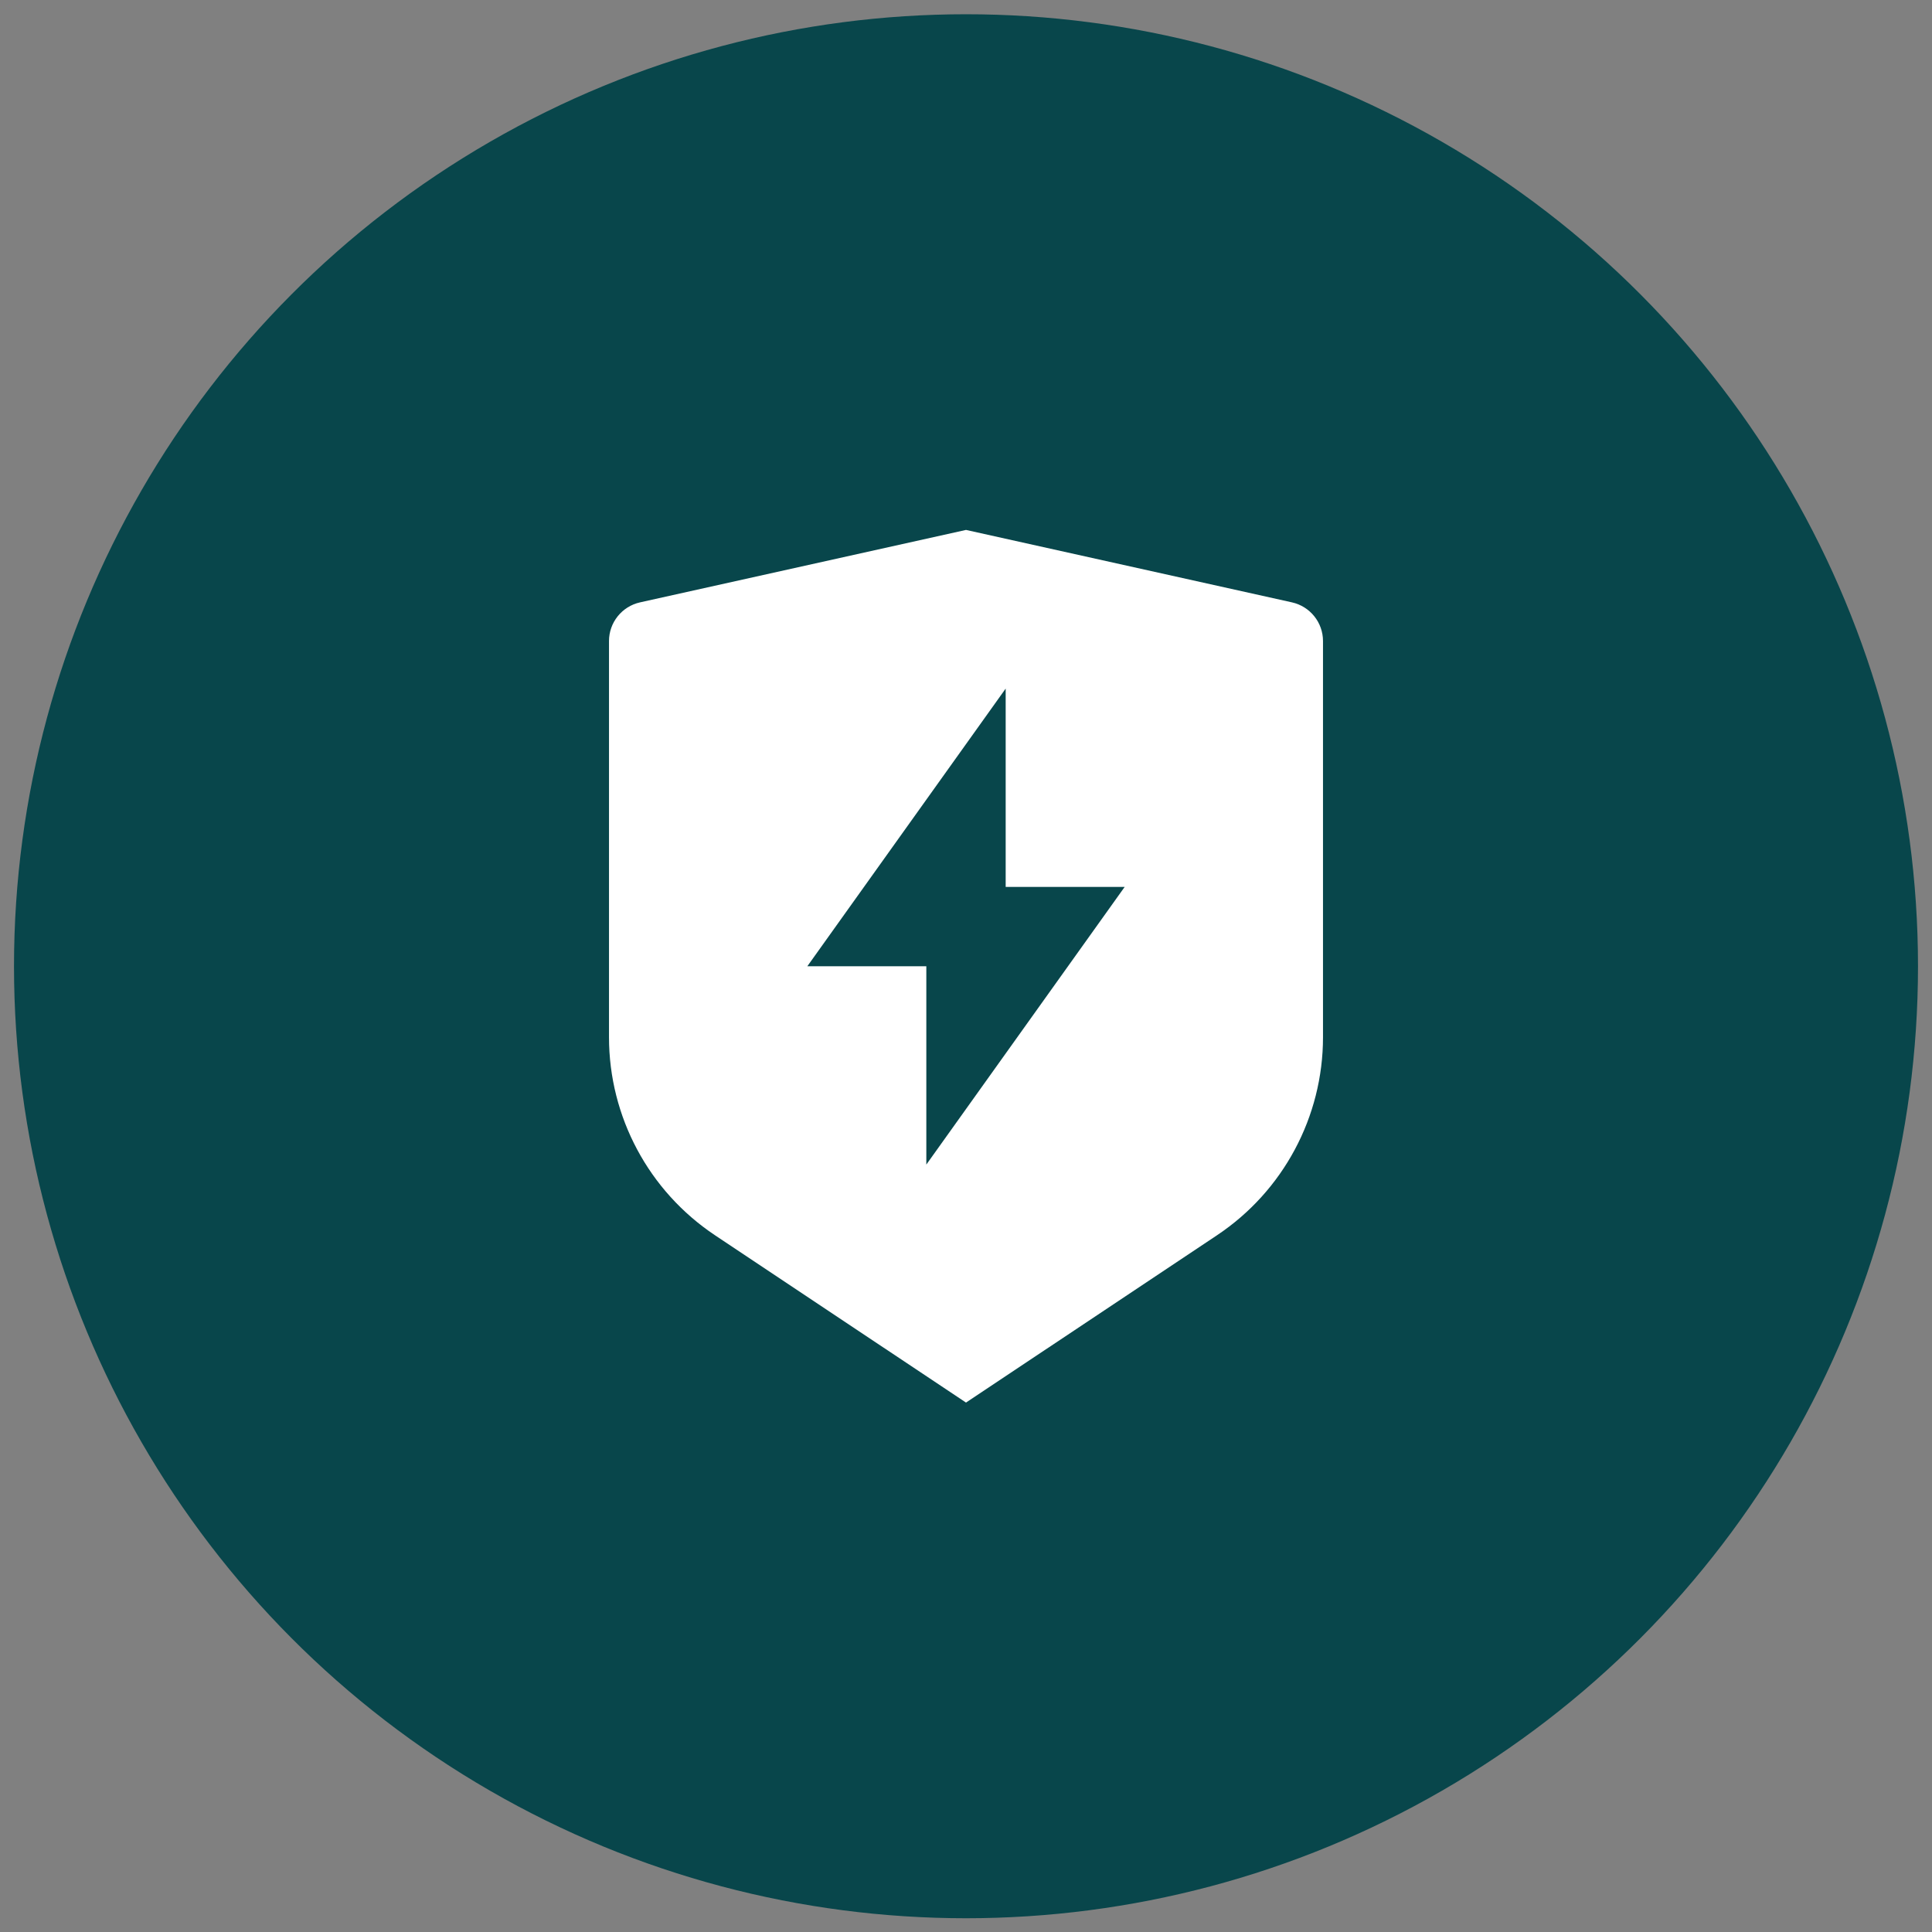
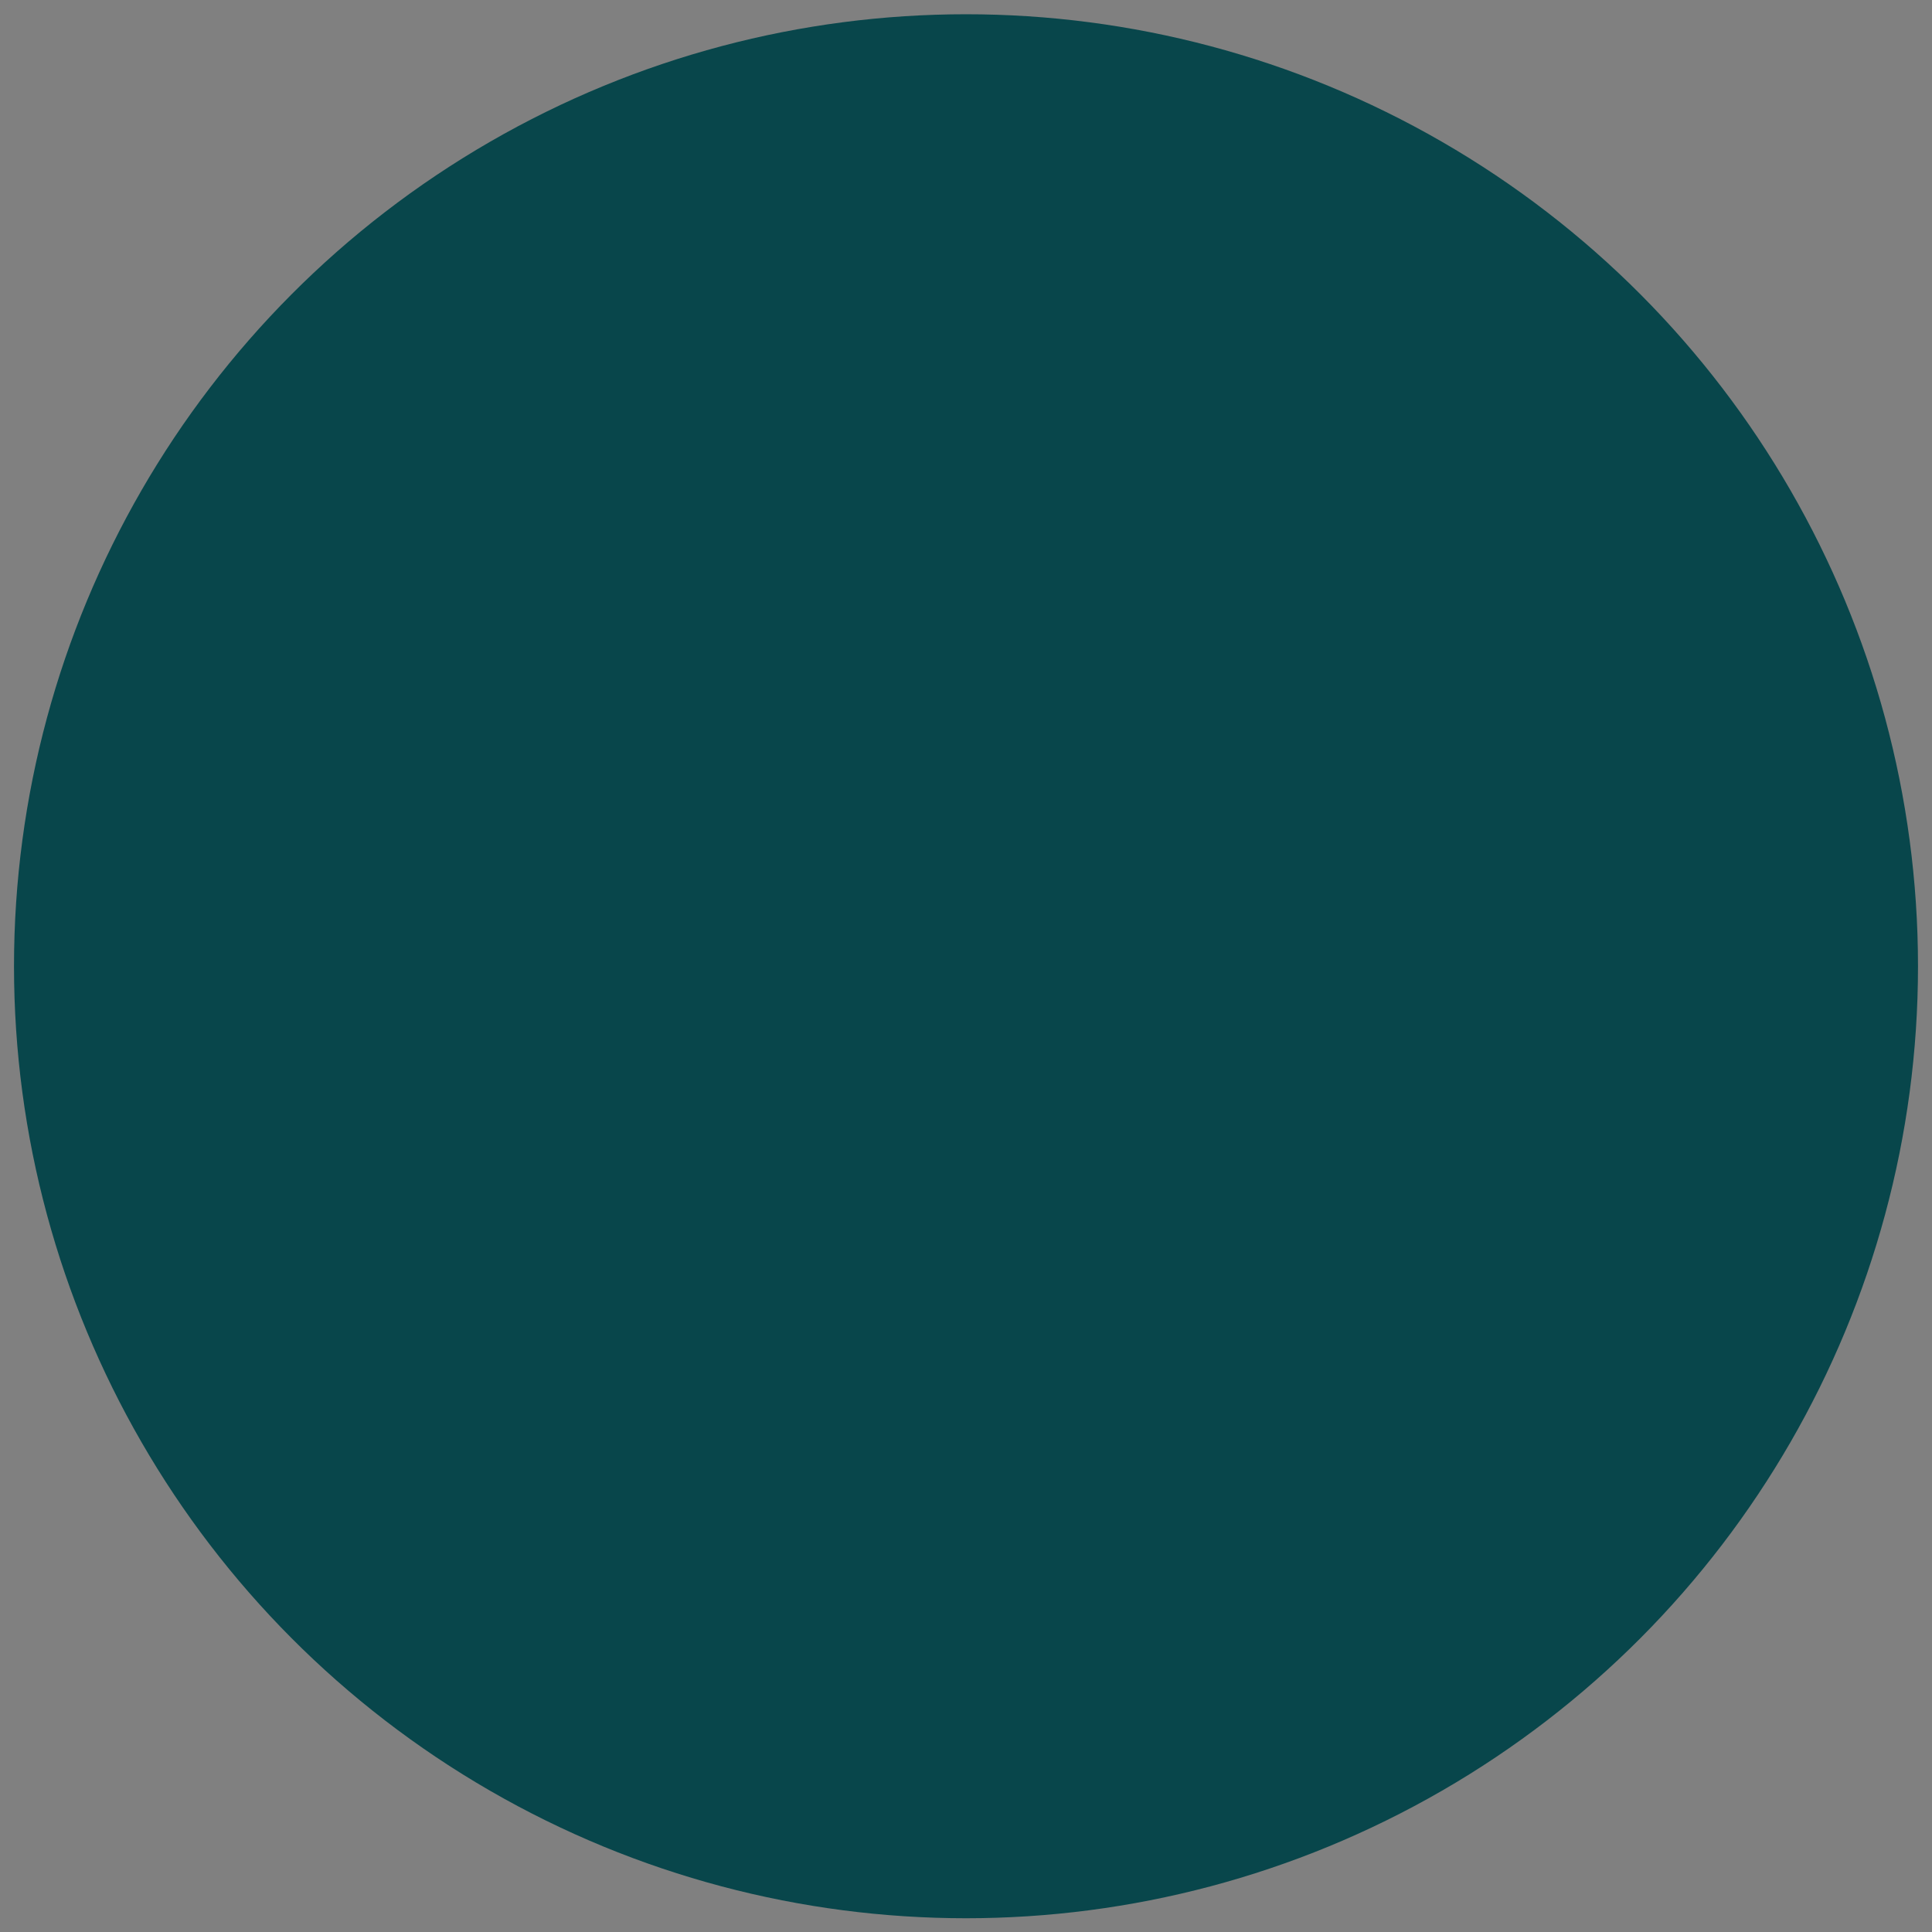
<svg xmlns="http://www.w3.org/2000/svg" width="69" height="69" viewBox="0 0 69 69" fill="none">
  <rect x="0" y="0" width="69" height="69" fill="#808080" stroke="none" />
  <circle cx="34.5" cy="34.509" r="34" fill="#08464B" />
-   <path d="M22.859 21.513L34.5 18.926L46.141 21.513C46.789 21.657 47.25 22.232 47.25 22.895V37.043C47.25 39.885 45.83 42.539 43.465 44.116L34.5 50.092L25.535 44.116C23.17 42.539 21.75 39.885 21.75 37.043V22.895C21.75 22.232 22.211 21.657 22.859 21.513ZM35.917 31.676V24.592L28.833 34.509H33.083V41.592L40.167 31.676H35.917Z" fill="white" />
</svg>